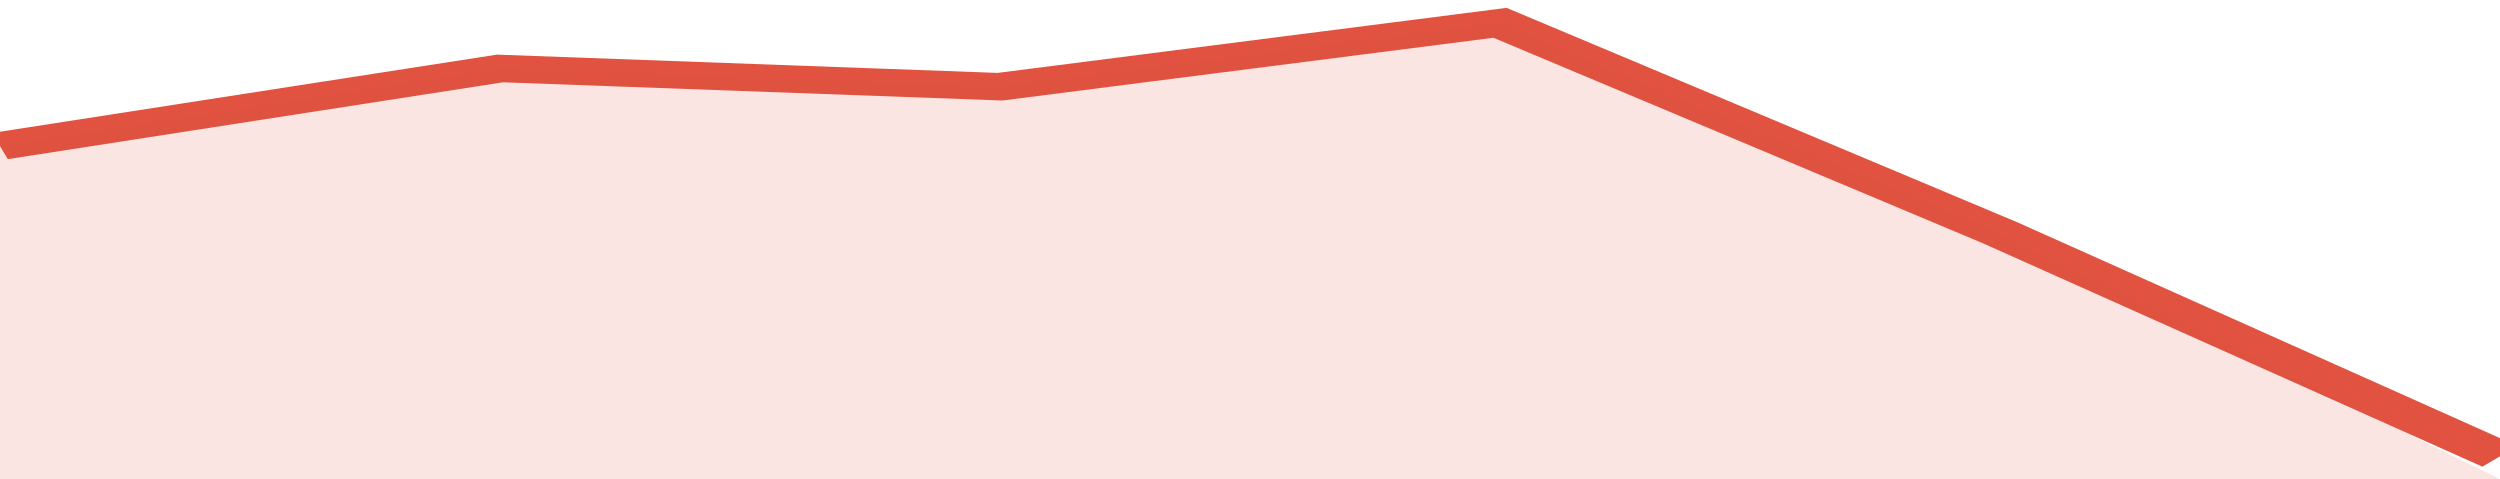
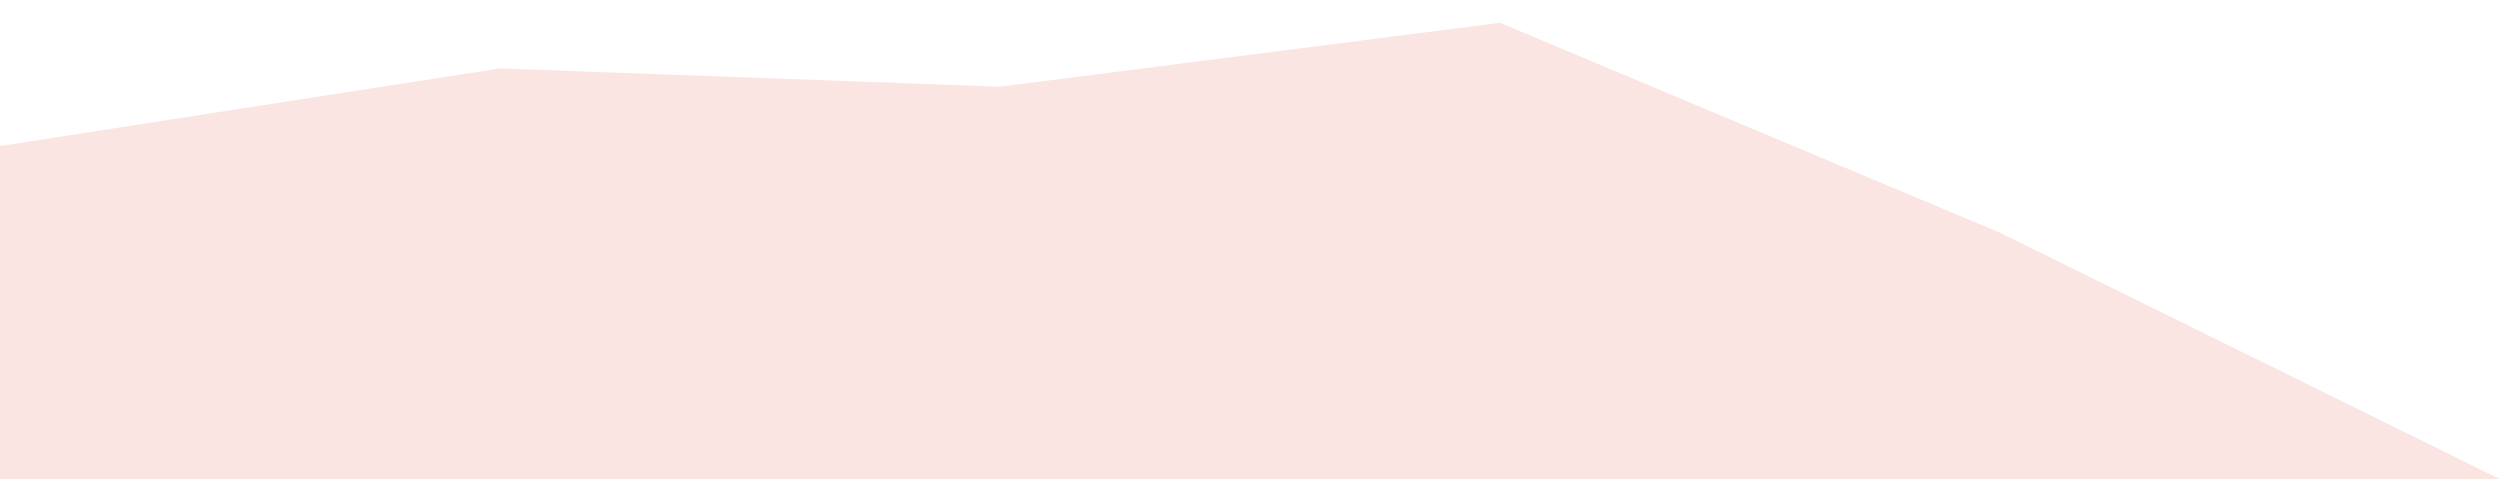
<svg xmlns="http://www.w3.org/2000/svg" viewBox="0 0 280 105" width="120" height="23" preserveAspectRatio="none">
-   <polyline fill="none" stroke="#E15241" stroke-width="6" points="0, 32 56, 15 112, 19 168, 5 224, 51 280, 100 "> </polyline>
  <polygon fill="#E15241" opacity="0.15" points="0, 105 0, 32 56, 15 112, 19 168, 5 224, 51 280, 105 " />
</svg>